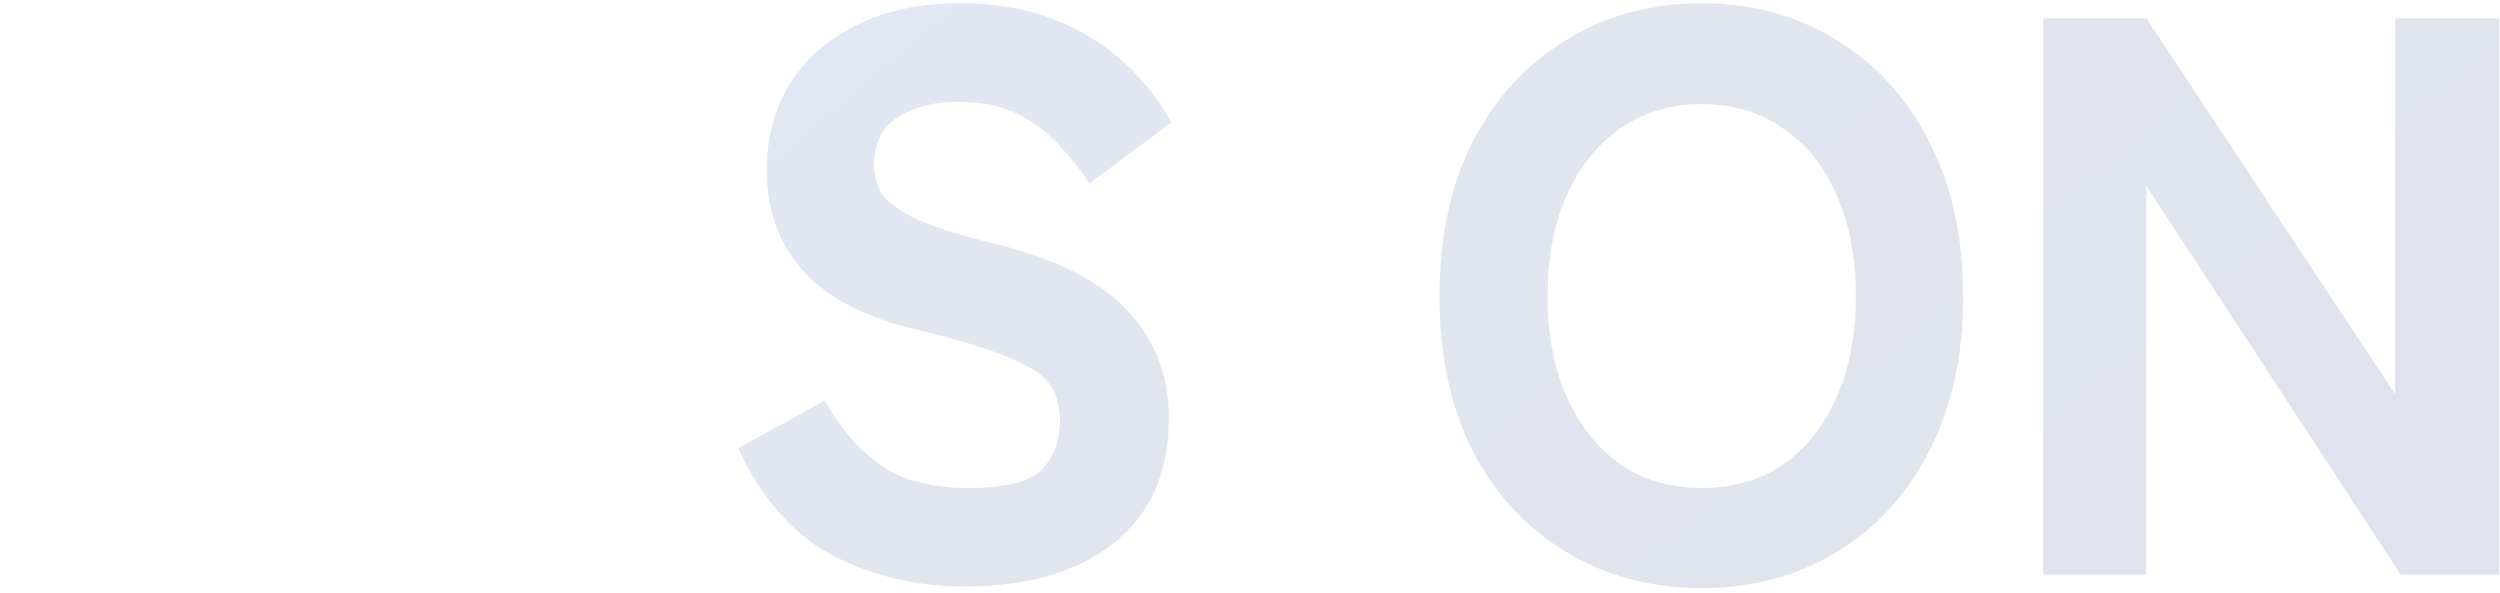
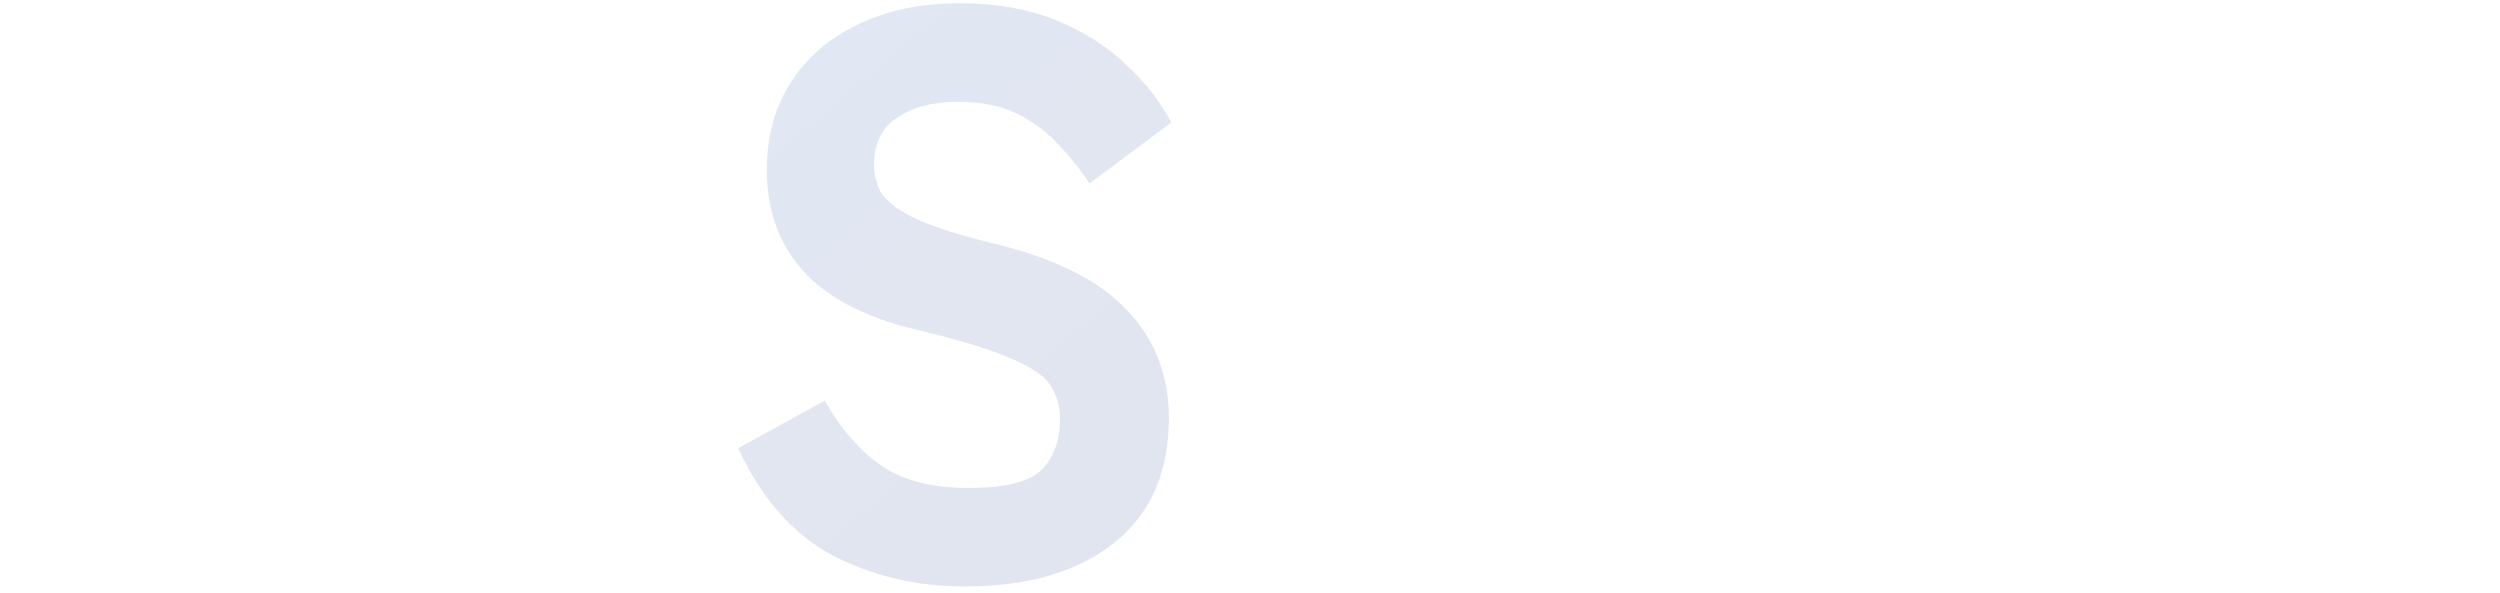
<svg xmlns="http://www.w3.org/2000/svg" xmlns:xlink="http://www.w3.org/1999/xlink" fill="none" height="97" viewBox="0 0 409 97" width="409">
  <linearGradient id="a">
    <stop offset="0" stop-color="#021c6a" />
    <stop offset=".49" stop-color="#0b318f" />
    <stop offset="1" stop-color="#0068c6" />
  </linearGradient>
  <linearGradient id="b" gradientUnits="userSpaceOnUse" x1="285.361" x2="91.724" xlink:href="#a" y1="123.269" y2="-103.469" />
  <linearGradient id="c" gradientUnits="userSpaceOnUse" x1="285.361" x2="91.724" xlink:href="#a" y1="123.269" y2="-103.469" />
-   <path d="m334.249 94v-91h16.9l40.69 61.49v-61.49h17.03v91h-16.12l-41.6-63.57v63.57z" fill="url(#b)" opacity=".12" />
-   <path d="m278.403 96.21c-8.233 0-15.6-1.95-22.1-5.85s-11.613-9.403-15.34-16.51c-3.64-7.193-5.46-15.643-5.46-25.35 0-9.793 1.82-18.243 5.46-25.35 3.727-7.193 8.84-12.74 15.34-16.64 6.5-3.987 13.867-5.98 22.1-5.98s15.557 1.993 21.97 5.98c6.5 3.9 11.57 9.447 15.21 16.64 3.727 7.107 5.59 15.557 5.59 25.35 0 9.707-1.863 18.157-5.59 25.35-3.64 7.107-8.71 12.61-15.21 16.51-6.413 3.9-13.737 5.85-21.97 5.85zm0-16.38c5.2 0 9.663-1.3 13.39-3.9 3.813-2.687 6.717-6.37 8.71-11.05 2.08-4.68 3.12-10.14 3.12-16.38 0-6.327-1.04-11.83-3.12-16.51-1.993-4.68-4.897-8.32-8.71-10.92-3.727-2.687-8.19-4.03-13.39-4.03-5.113 0-9.577 1.343-13.39 4.03-3.727 2.6-6.63 6.24-8.71 10.92s-3.12 10.183-3.12 16.51c0 6.24 1.04 11.7 3.12 16.38s4.983 8.363 8.71 11.05c3.813 2.6 8.277 3.9 13.39 3.9z" fill="url(#c)" opacity=".12" />
  <g fill="url(#b)">
-     <path d="m205.646 94v-91h16.9v91z" opacity=".12" />
    <path d="m157.815 95.95c-7.8 0-14.994-1.69-21.58-5.07-6.5-3.467-11.657-9.317-15.47-17.55l14.17-7.8c2.513 4.507 5.546 8.017 9.1 10.53 3.553 2.513 8.363 3.77 14.43 3.77 5.98 0 9.966-.997 11.96-2.99 1.993-2.08 2.99-4.81 2.99-8.19 0-2.167-.52-4.03-1.56-5.59-.954-1.56-3.12-3.033-6.5-4.42-3.294-1.473-8.407-3.033-15.34-4.68-8.407-1.993-14.604-5.2-18.59-9.62-3.987-4.42-5.98-9.923-5.98-16.51 0-5.46 1.3-10.227 3.9-14.3 2.6-4.073 6.24-7.237 10.92-9.49 4.766-2.34 10.356-3.51 16.77-3.51 5.893 0 11.093.91 15.6 2.73 4.506 1.82 8.32 4.203 11.44 7.15 3.206 2.947 5.72 6.153 7.54 9.62l-13.39 10.01c-1.3-2.08-2.904-4.117-4.81-6.11-1.82-2.08-4.074-3.813-6.76-5.2-2.687-1.387-5.98-2.08-9.88-2.08-4.074 0-7.41.867-10.01 2.6-2.514 1.647-3.77 4.247-3.77 7.8 0 1.387.346 2.817 1.04 4.29.78 1.387 2.513 2.773 5.2 4.16 2.773 1.387 7.15 2.817 13.13 4.29 10.14 2.427 17.463 6.067 21.97 10.92 4.593 4.767 6.89 10.66 6.89 17.68 0 8.927-3.034 15.773-9.1 20.54-5.98 4.68-14.084 7.02-24.31 7.02z" opacity=".12" />
-     <path d="m89.737 94v-91h16.9v91z" opacity=".12" />
  </g>
-   <path d="m30.89 94-31.85-91h18.07l22.36 68.25 22.49-68.25h18.07l-31.98 91z" fill="url(#c)" opacity=".12" />
</svg>